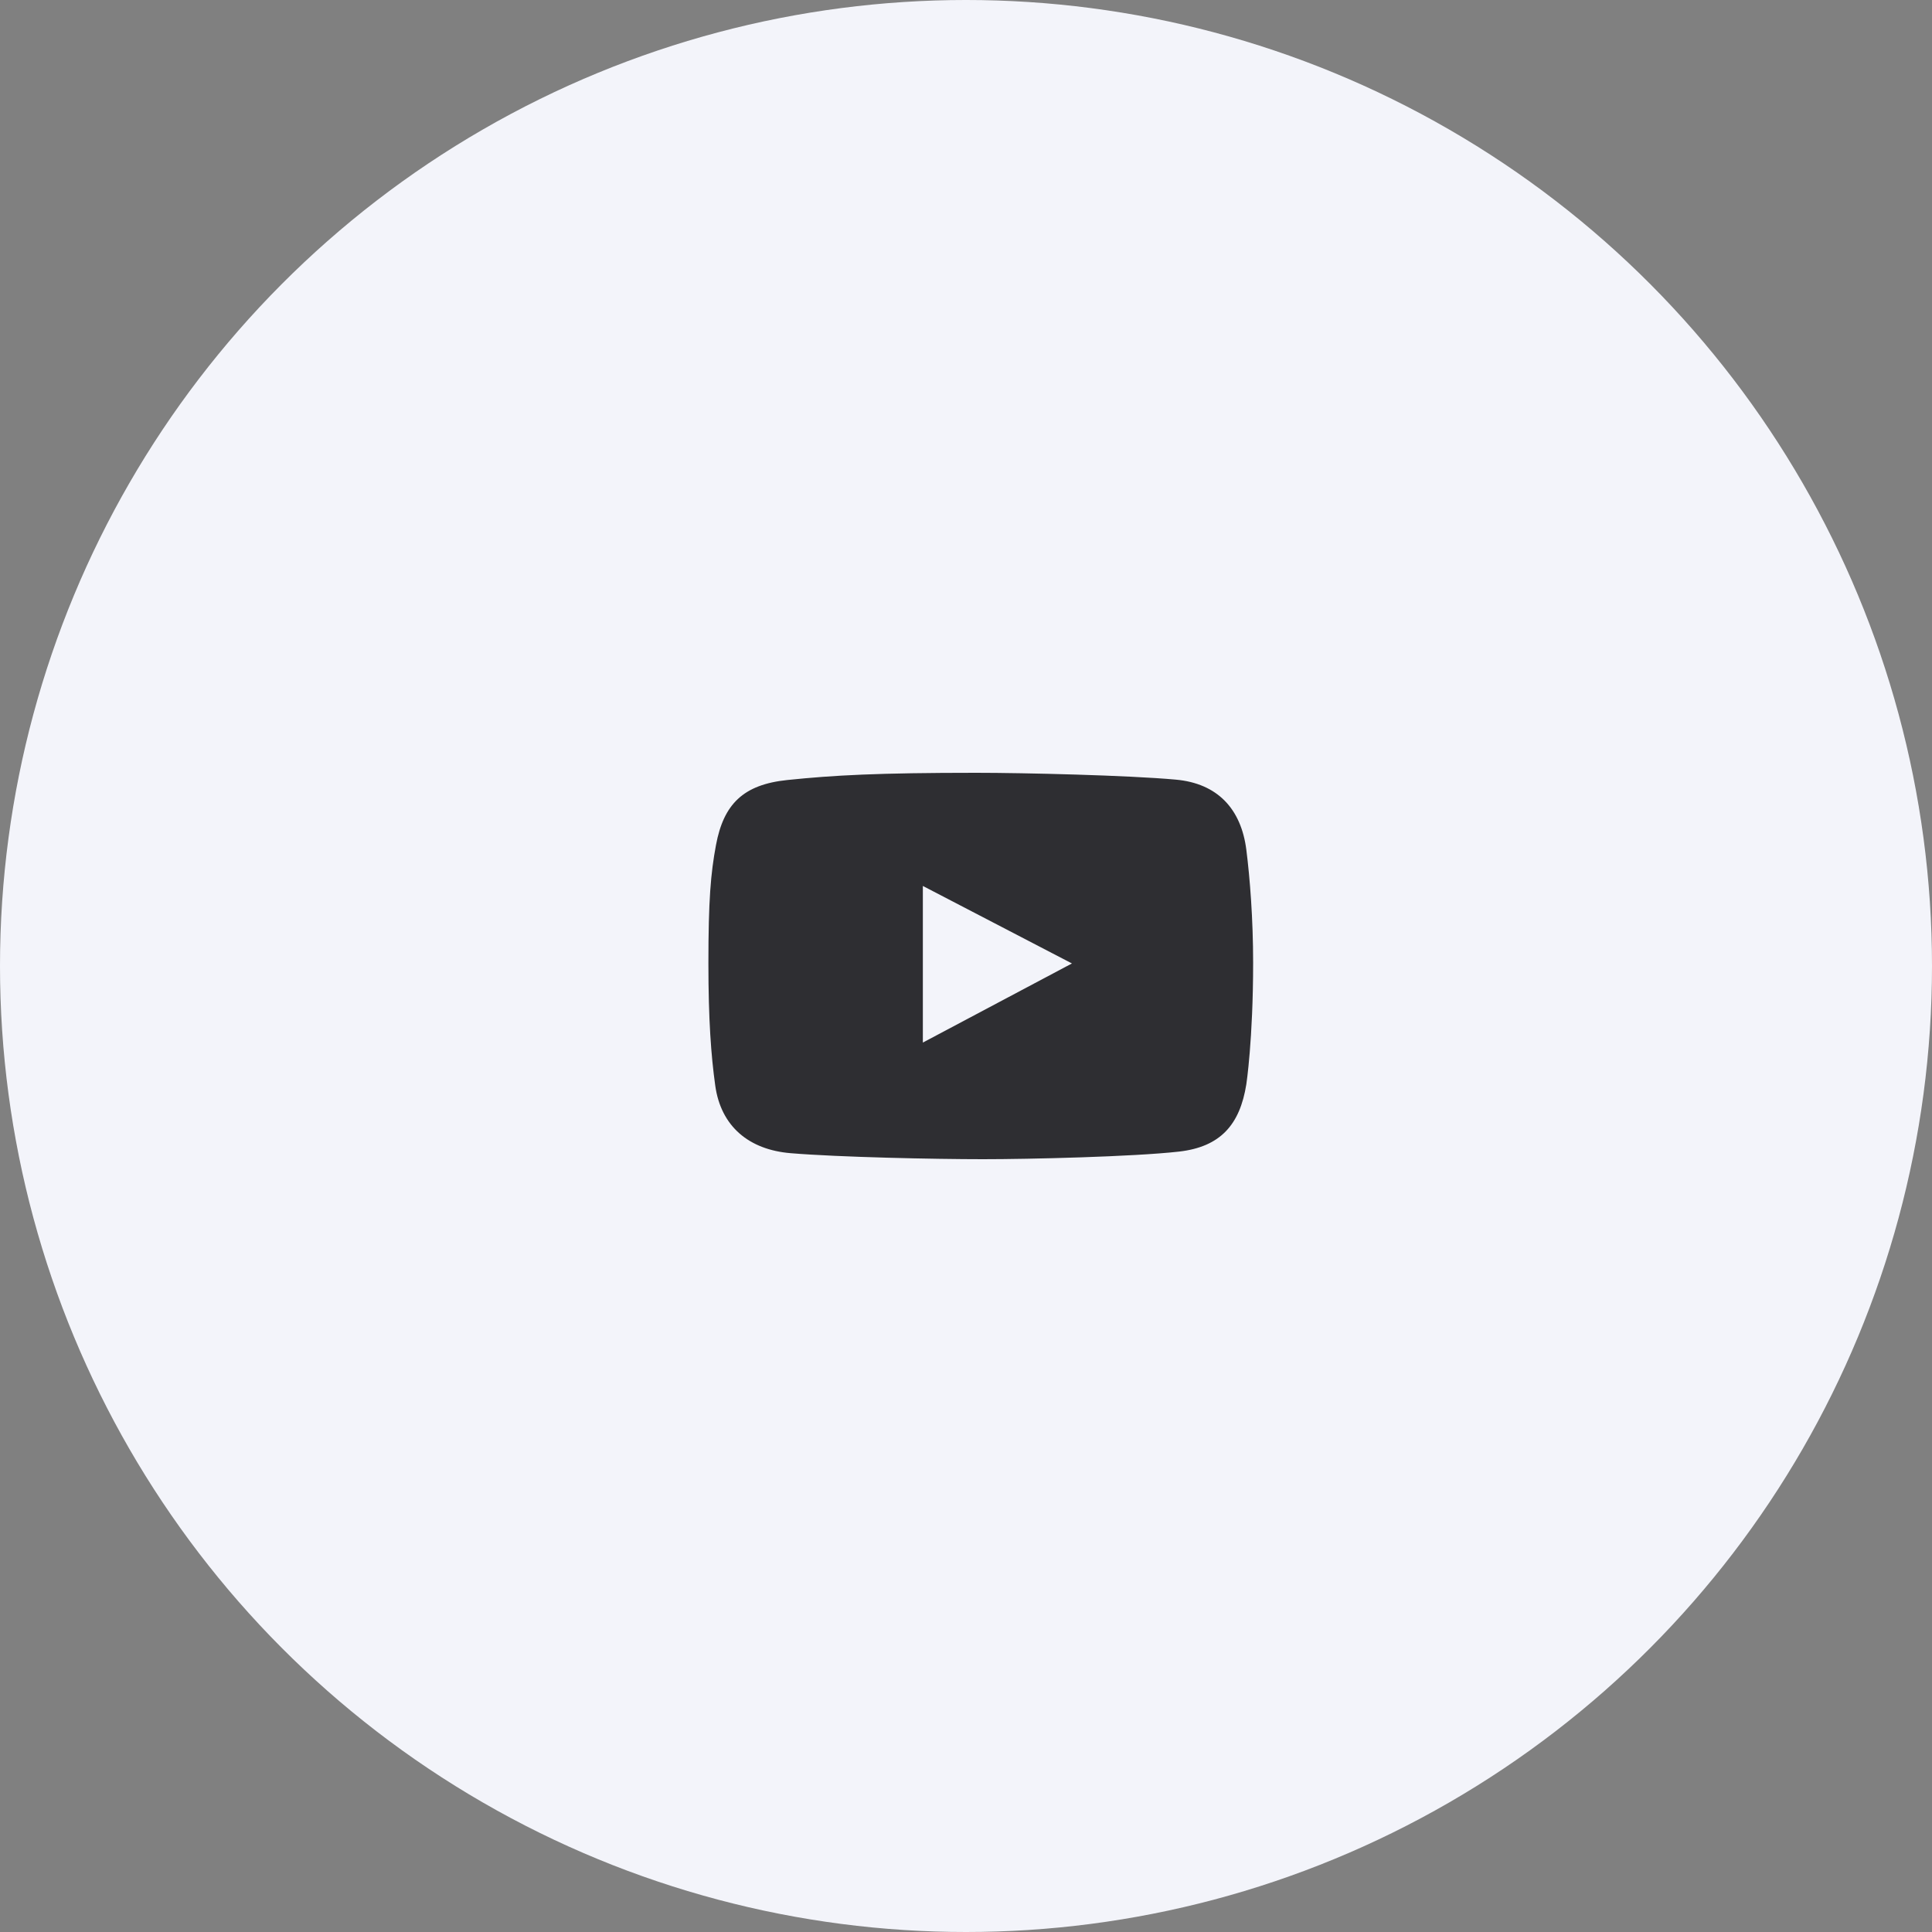
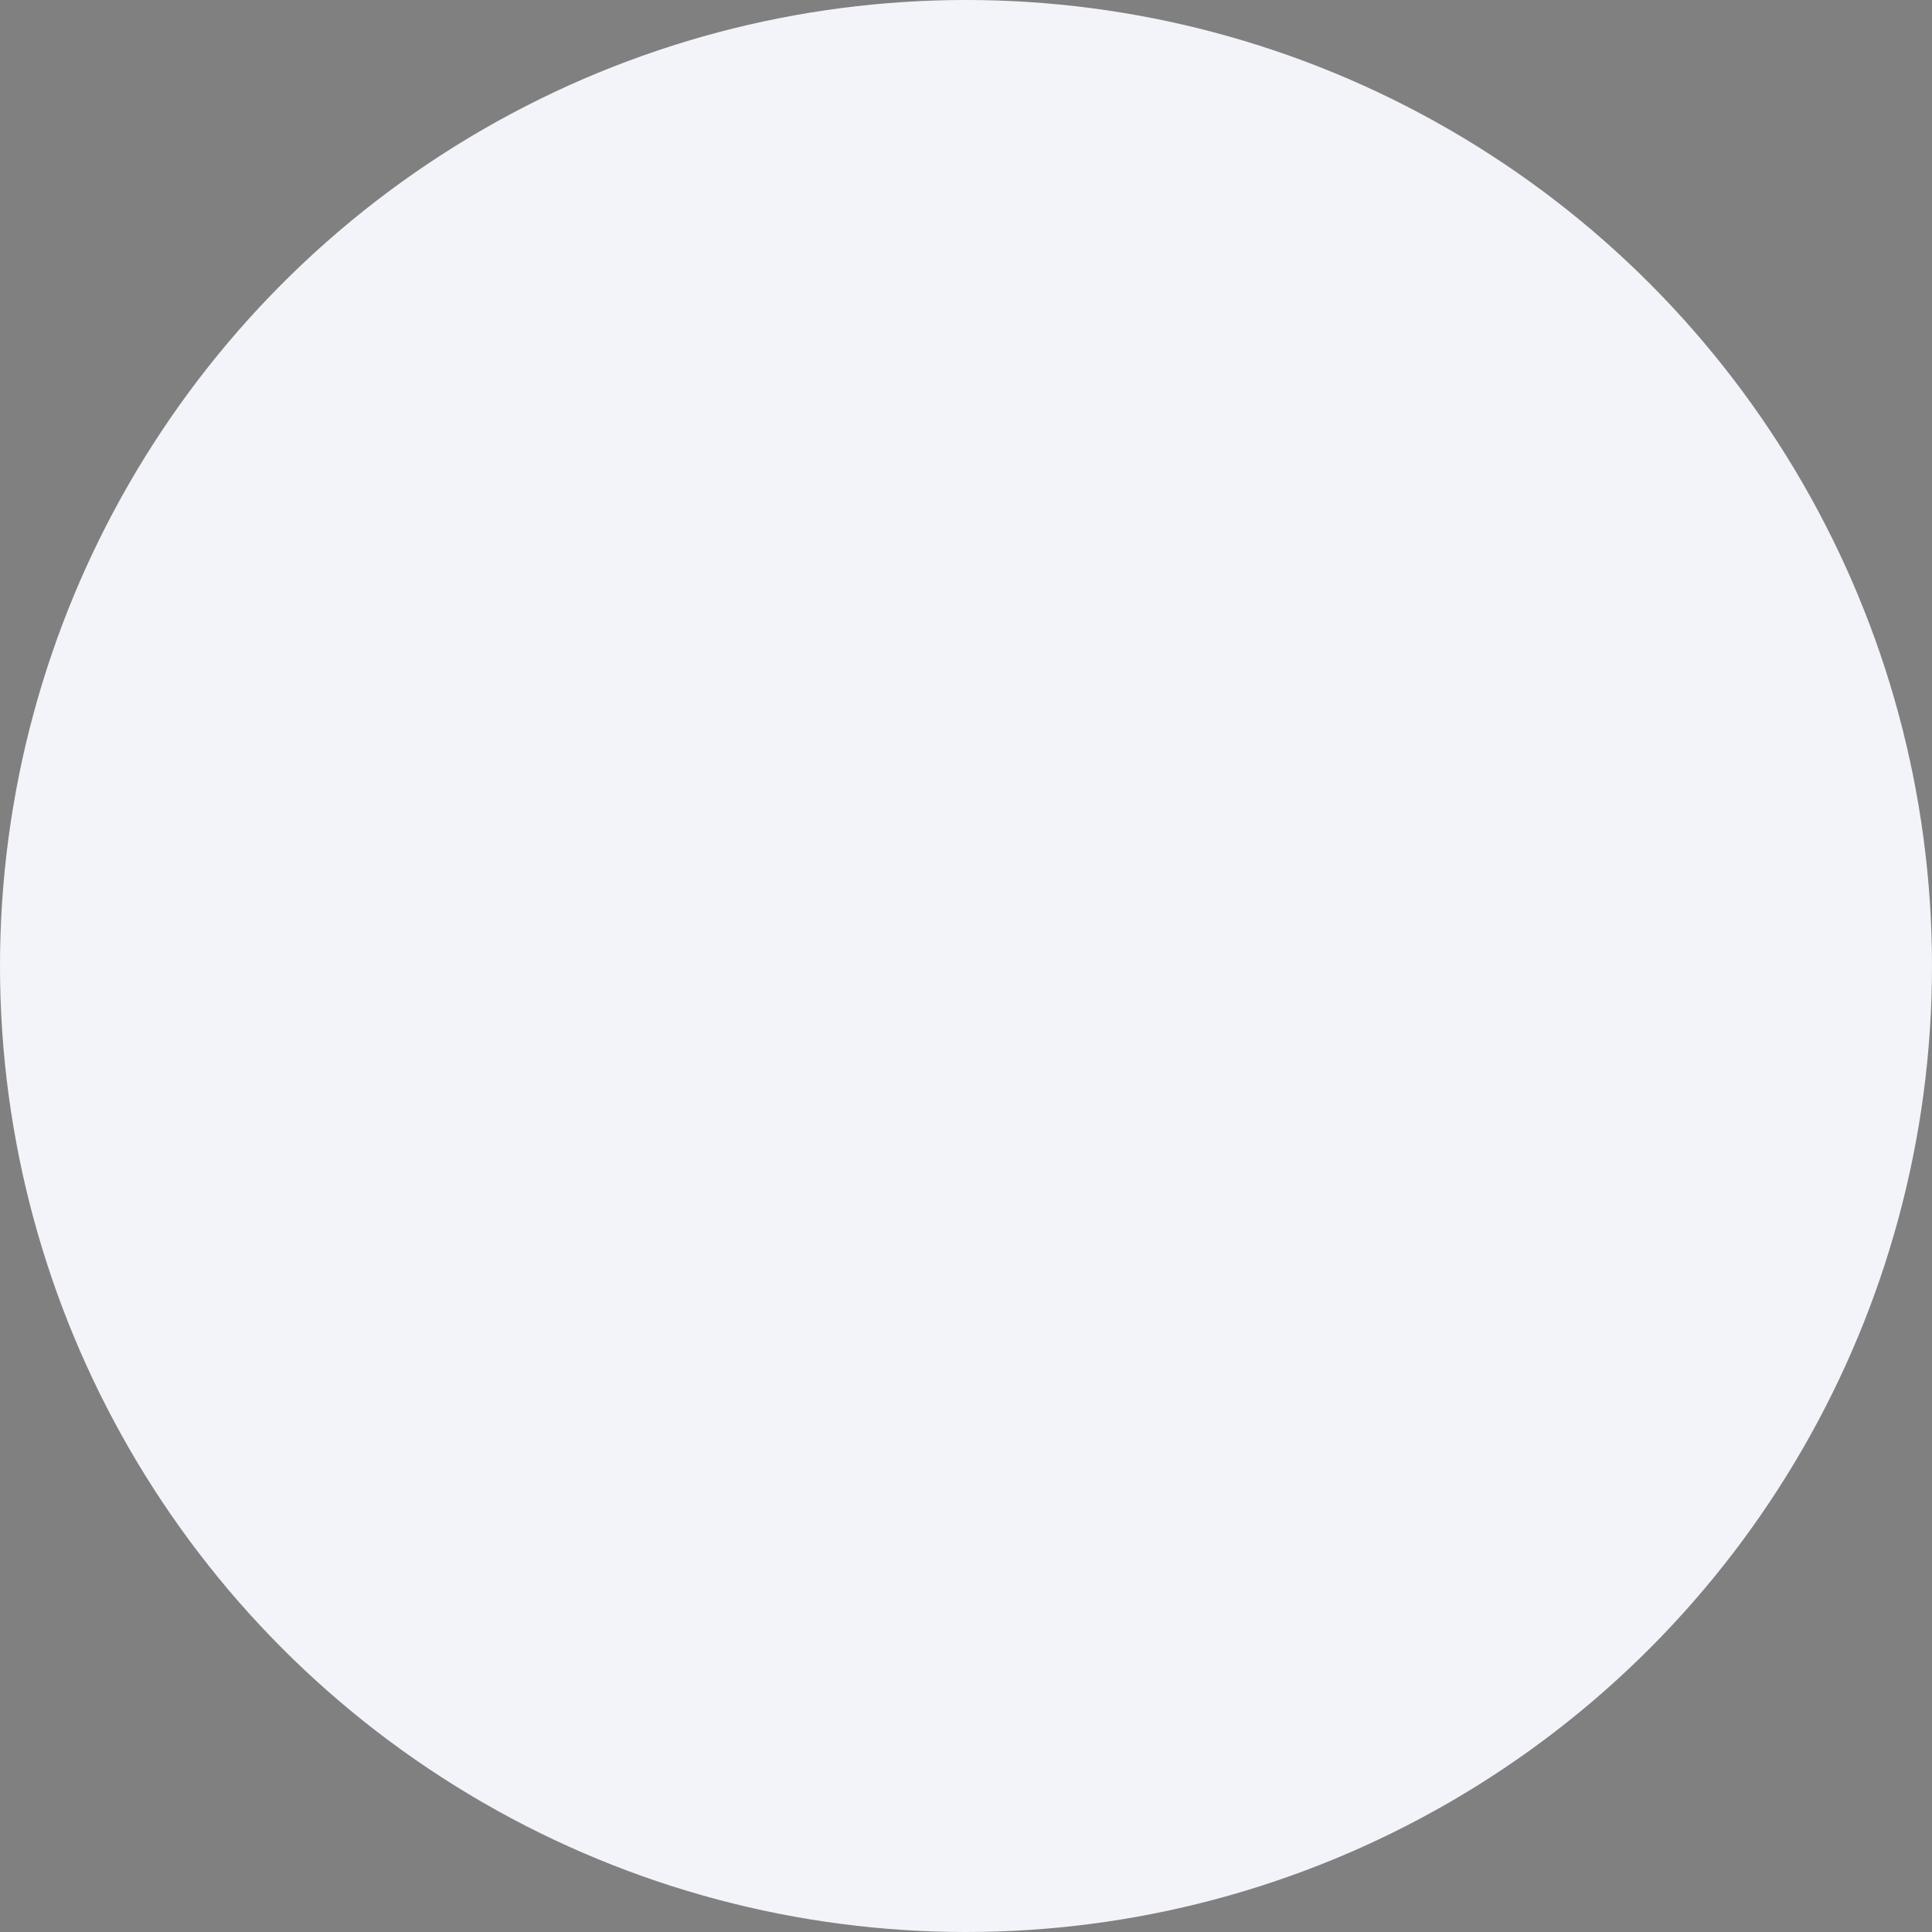
<svg xmlns="http://www.w3.org/2000/svg" width="60" height="60" viewBox="0 0 60 60" fill="none">
  <rect x="0" y="0" width="60" height="60" fill="#808080" stroke="none" />
  <circle cx="30" cy="30" r="30" fill="#F3F4FA" />
-   <path d="M38.706 26.39C38.545 25.123 37.813 24.329 36.515 24.212C35.028 24.077 31.809 24 30.316 24C27.261 24 25.896 24.075 24.452 24.224C23.076 24.366 22.473 24.978 22.236 26.241C22.071 27.125 22 27.954 22 29.913C22 31.672 22.083 32.779 22.212 33.709C22.388 34.988 23.266 35.706 24.552 35.813C26.048 35.938 29.045 36 30.527 36C31.959 36 35.181 35.925 36.614 35.764C37.897 35.618 38.506 34.934 38.706 33.672C38.706 33.672 38.917 32.29 38.917 29.9C38.917 28.539 38.818 27.274 38.706 26.39ZM28.66 32.378V27.514L33.29 29.921L28.66 32.378Z" fill="#2E2E32" />
</svg>